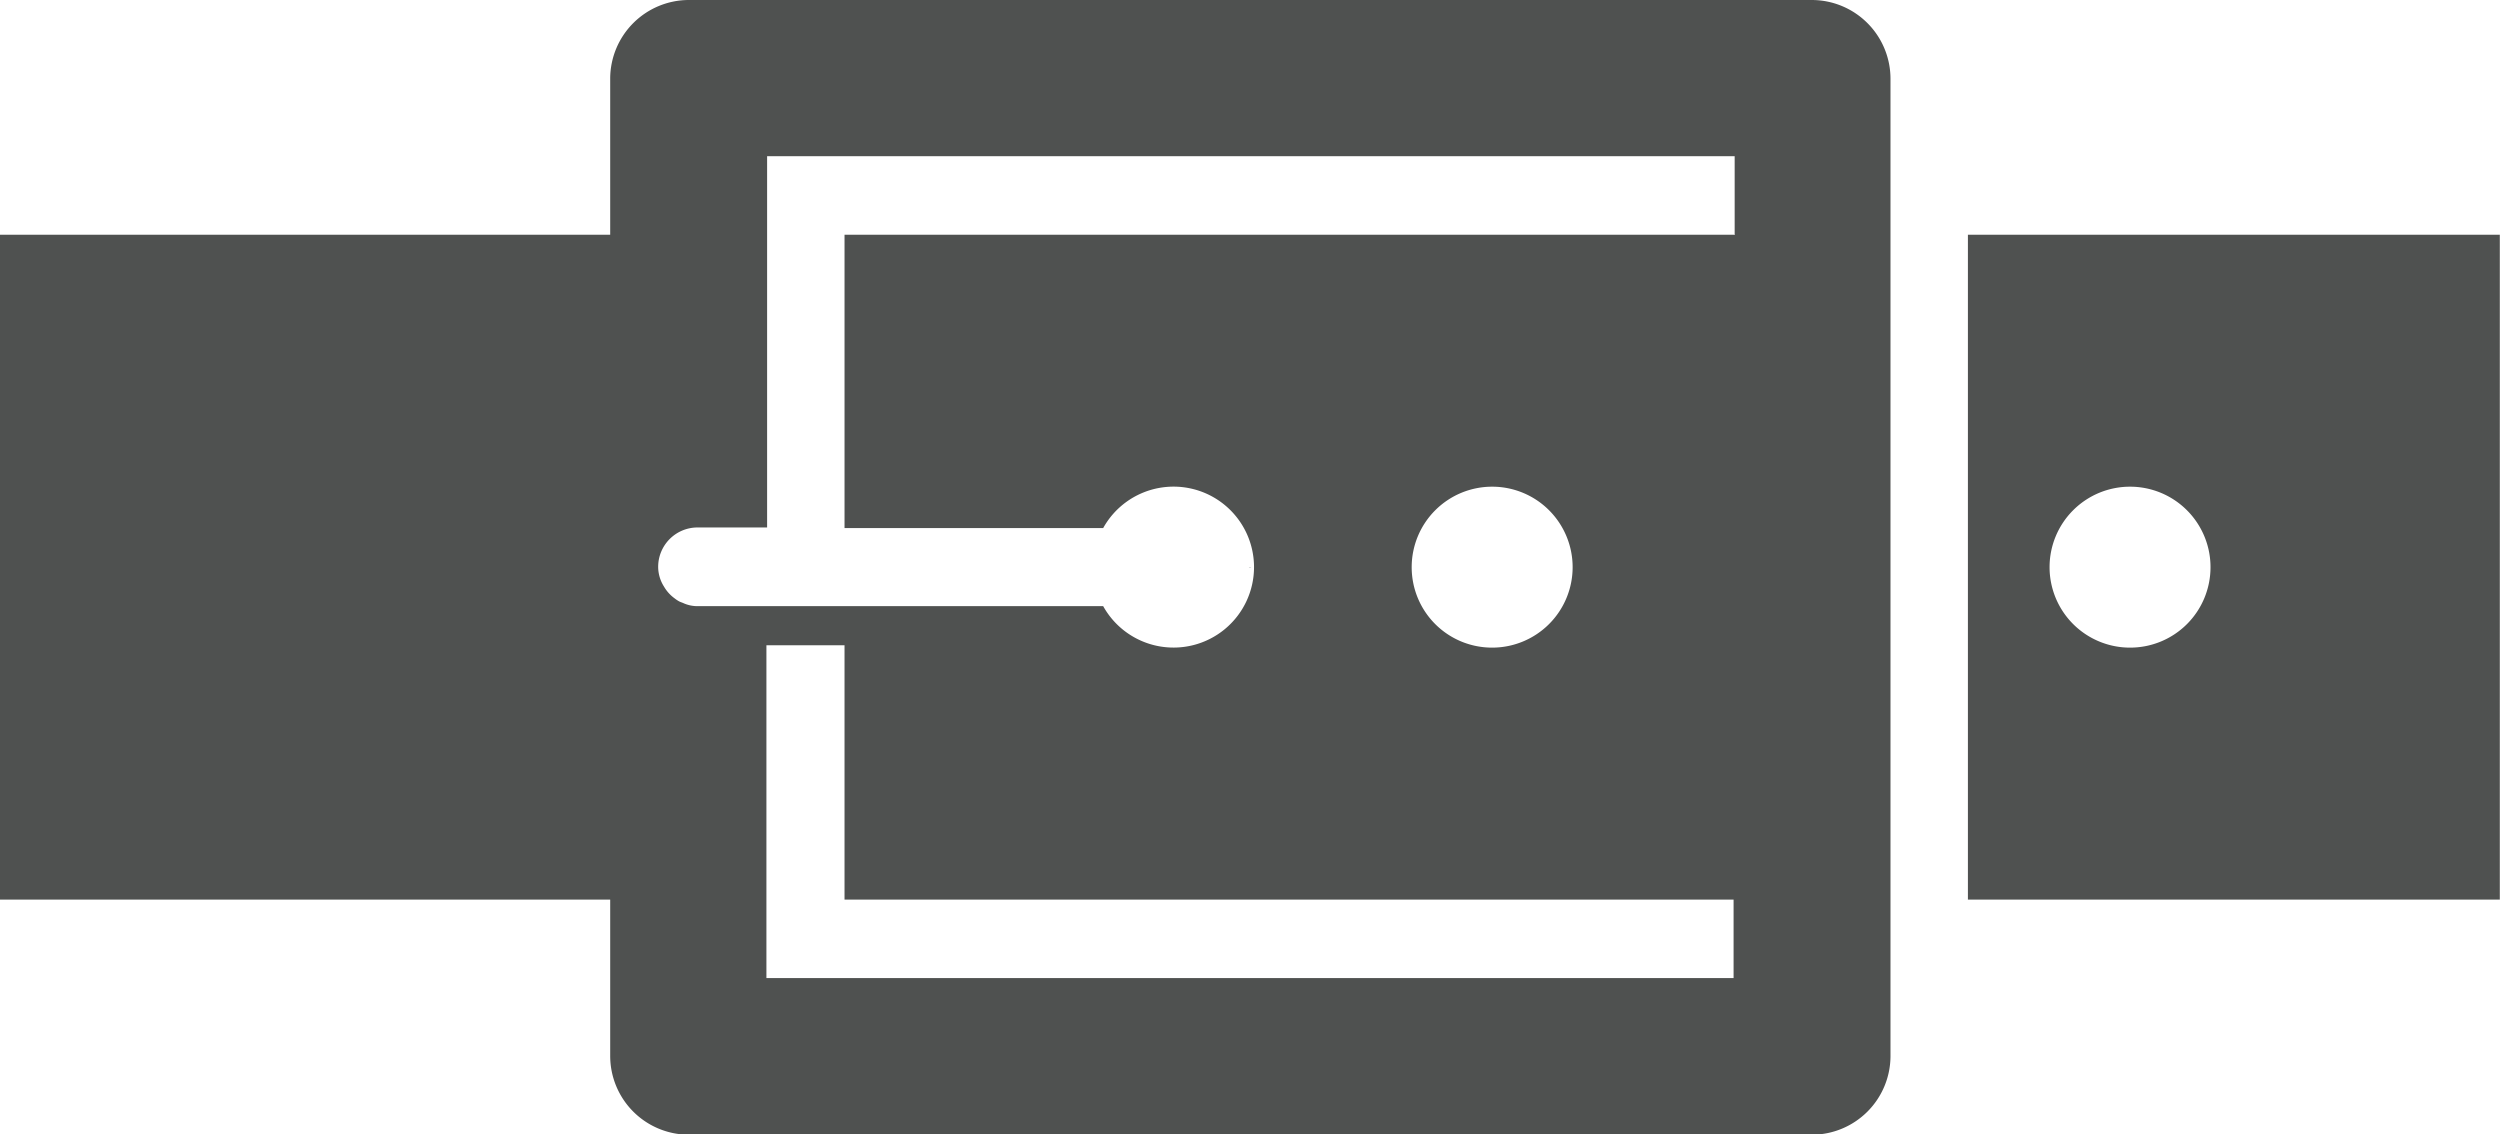
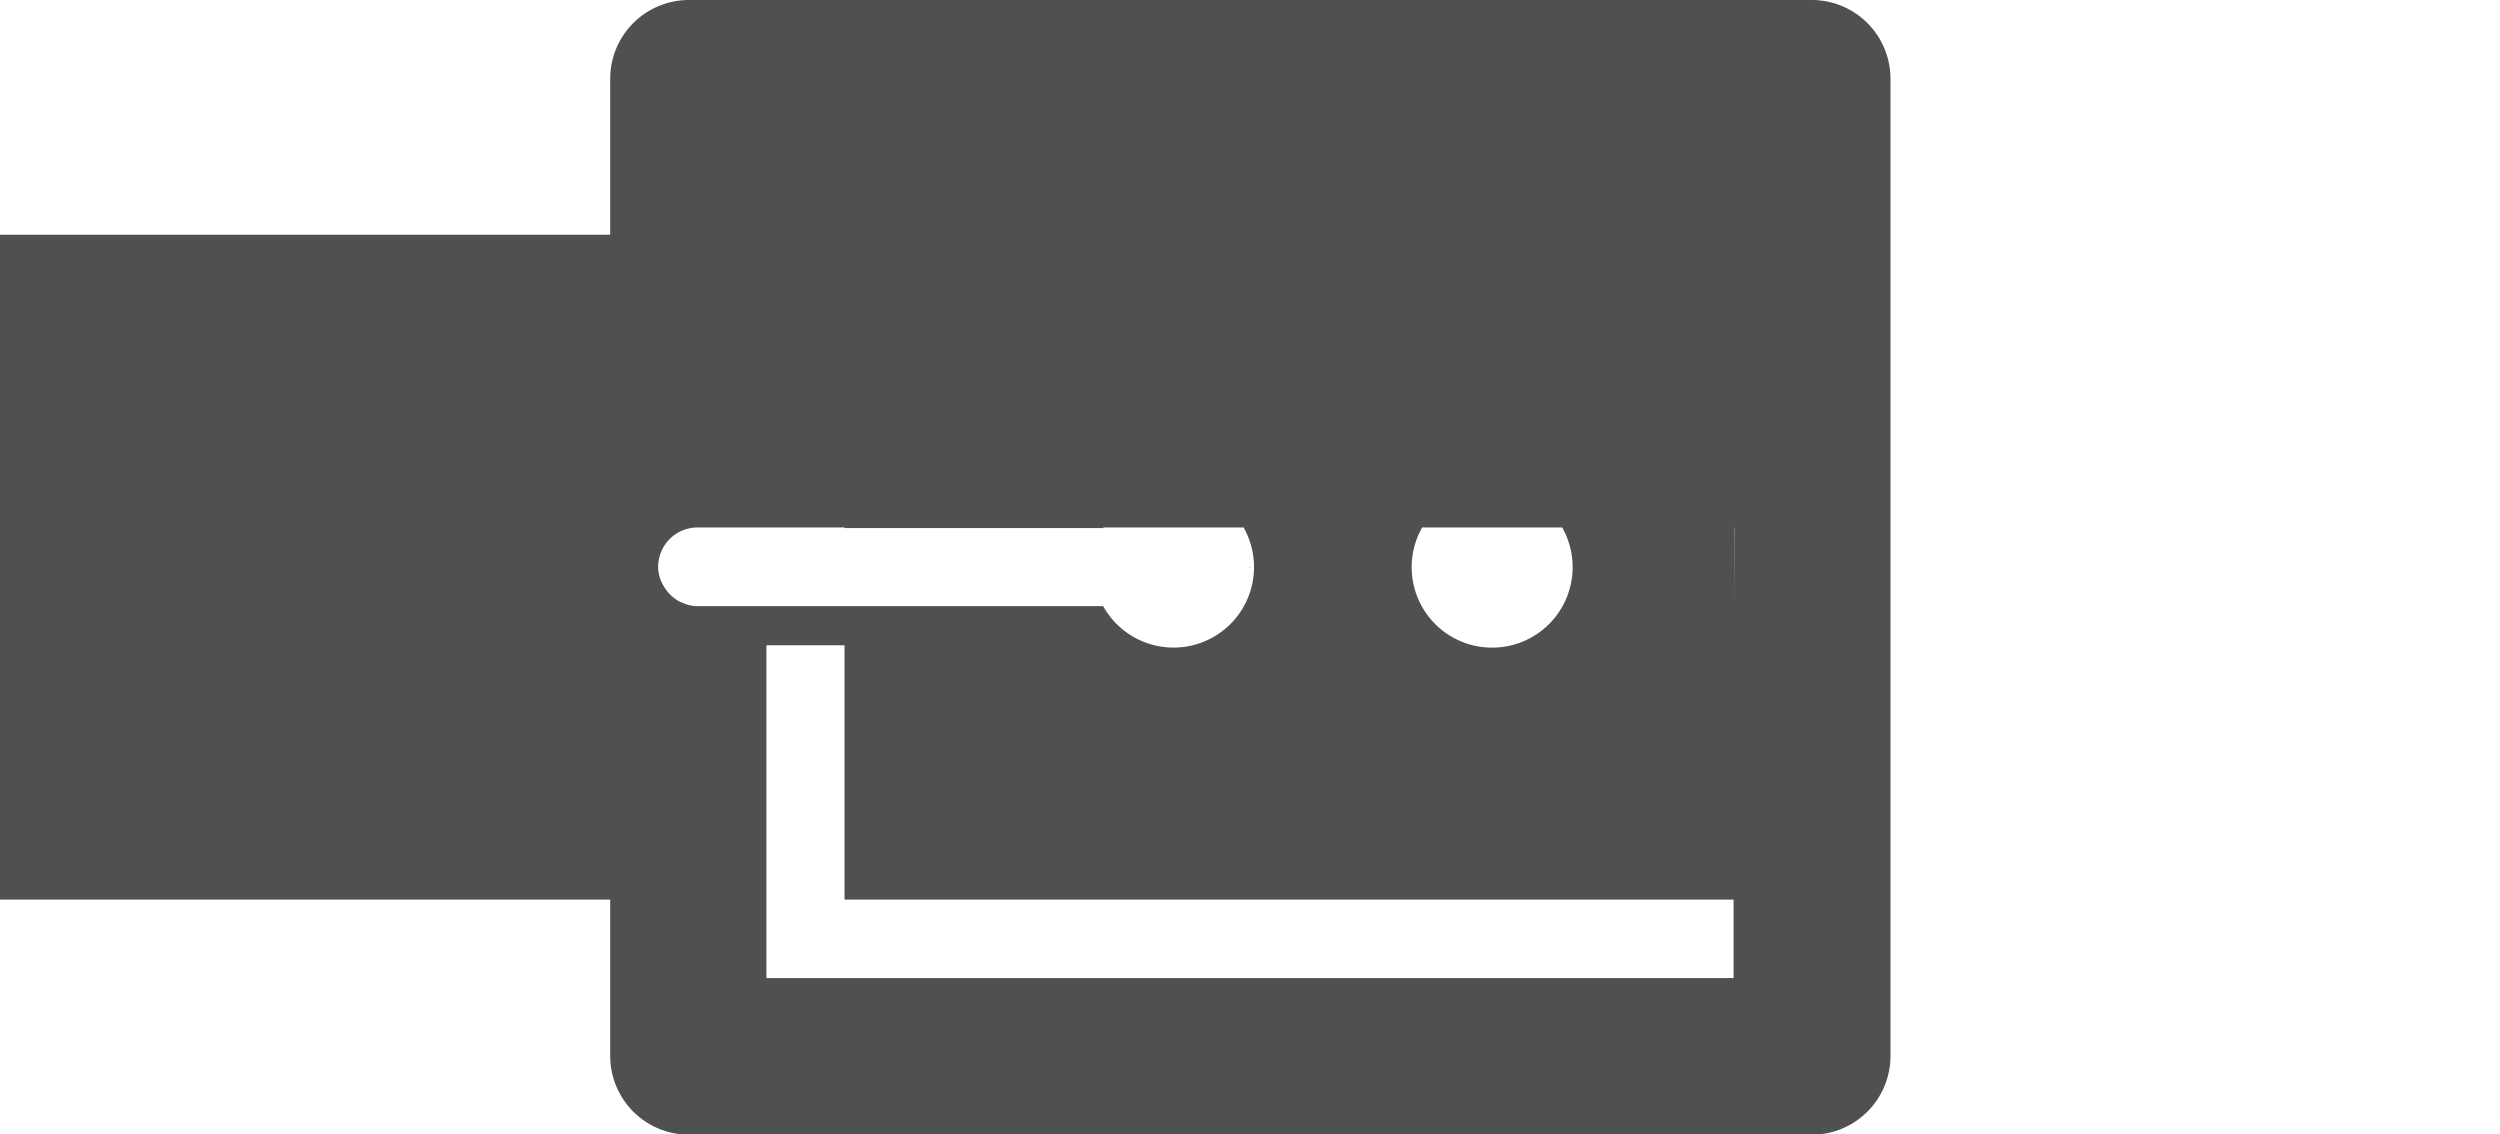
<svg xmlns="http://www.w3.org/2000/svg" width="25.381" height="11.517" viewBox="0 0 25.381 11.517">
  <g id="noun_belt_3526219" transform="translate(-1 -18.48)">
    <path id="Path_161" data-name="Path 161" d="M32.994,33c-.008,0-.016,0-.024-.008A.128.128,0,0,0,32.994,33Z" transform="translate(-19.291 -8.756)" fill="#4f5150" />
-     <path id="Path_162" data-name="Path 162" d="M51.38,24.49v6.75h5.4V24.49Zm1.646,4.192a.817.817,0,1,1,.817-.817A.816.816,0,0,1,53.026,28.682Z" transform="translate(-30.401 -3.627)" fill="#4f5150" />
-     <path id="Path_163" data-name="Path 163" d="M19.393,18.48H7.988a.8.8,0,0,0-.793.793v1.59H1v6.75H7.195V29.2A.8.8,0,0,0,7.988,30H19.4a.8.8,0,0,0,.793-.793v-9.93A.8.8,0,0,0,19.393,18.48ZM18.6,28.41H8.781V25.031h.793v2.582H18.6v.8Zm-3.268-4.172a.817.817,0,1,1,.817.817A.816.816,0,0,1,15.332,24.238ZM18.6,20.863H9.574v2.978H12.2a.817.817,0,1,1,0,.793H8.075a.351.351,0,0,1-.131-.028c-.016-.008-.032-.012-.048-.02a.331.331,0,0,1-.048-.032.385.385,0,0,1-.107-.119.376.376,0,0,1-.059-.2.4.4,0,0,1,.4-.4h.706V20.066h9.823v.8Z" fill="#4f5150" />
+     <path id="Path_163" data-name="Path 163" d="M19.393,18.48H7.988a.8.8,0,0,0-.793.793v1.59H1v6.75H7.195V29.2A.8.8,0,0,0,7.988,30H19.4a.8.8,0,0,0,.793-.793v-9.93A.8.8,0,0,0,19.393,18.48ZM18.6,28.41H8.781V25.031h.793v2.582H18.6v.8Zm-3.268-4.172a.817.817,0,1,1,.817.817A.816.816,0,0,1,15.332,24.238ZM18.6,20.863H9.574v2.978H12.2a.817.817,0,1,1,0,.793H8.075a.351.351,0,0,1-.131-.028c-.016-.008-.032-.012-.048-.02a.331.331,0,0,1-.048-.032.385.385,0,0,1-.107-.119.376.376,0,0,1-.059-.2.4.4,0,0,1,.4-.4h.706h9.823v.8Z" fill="#4f5150" />
  </g>
</svg>